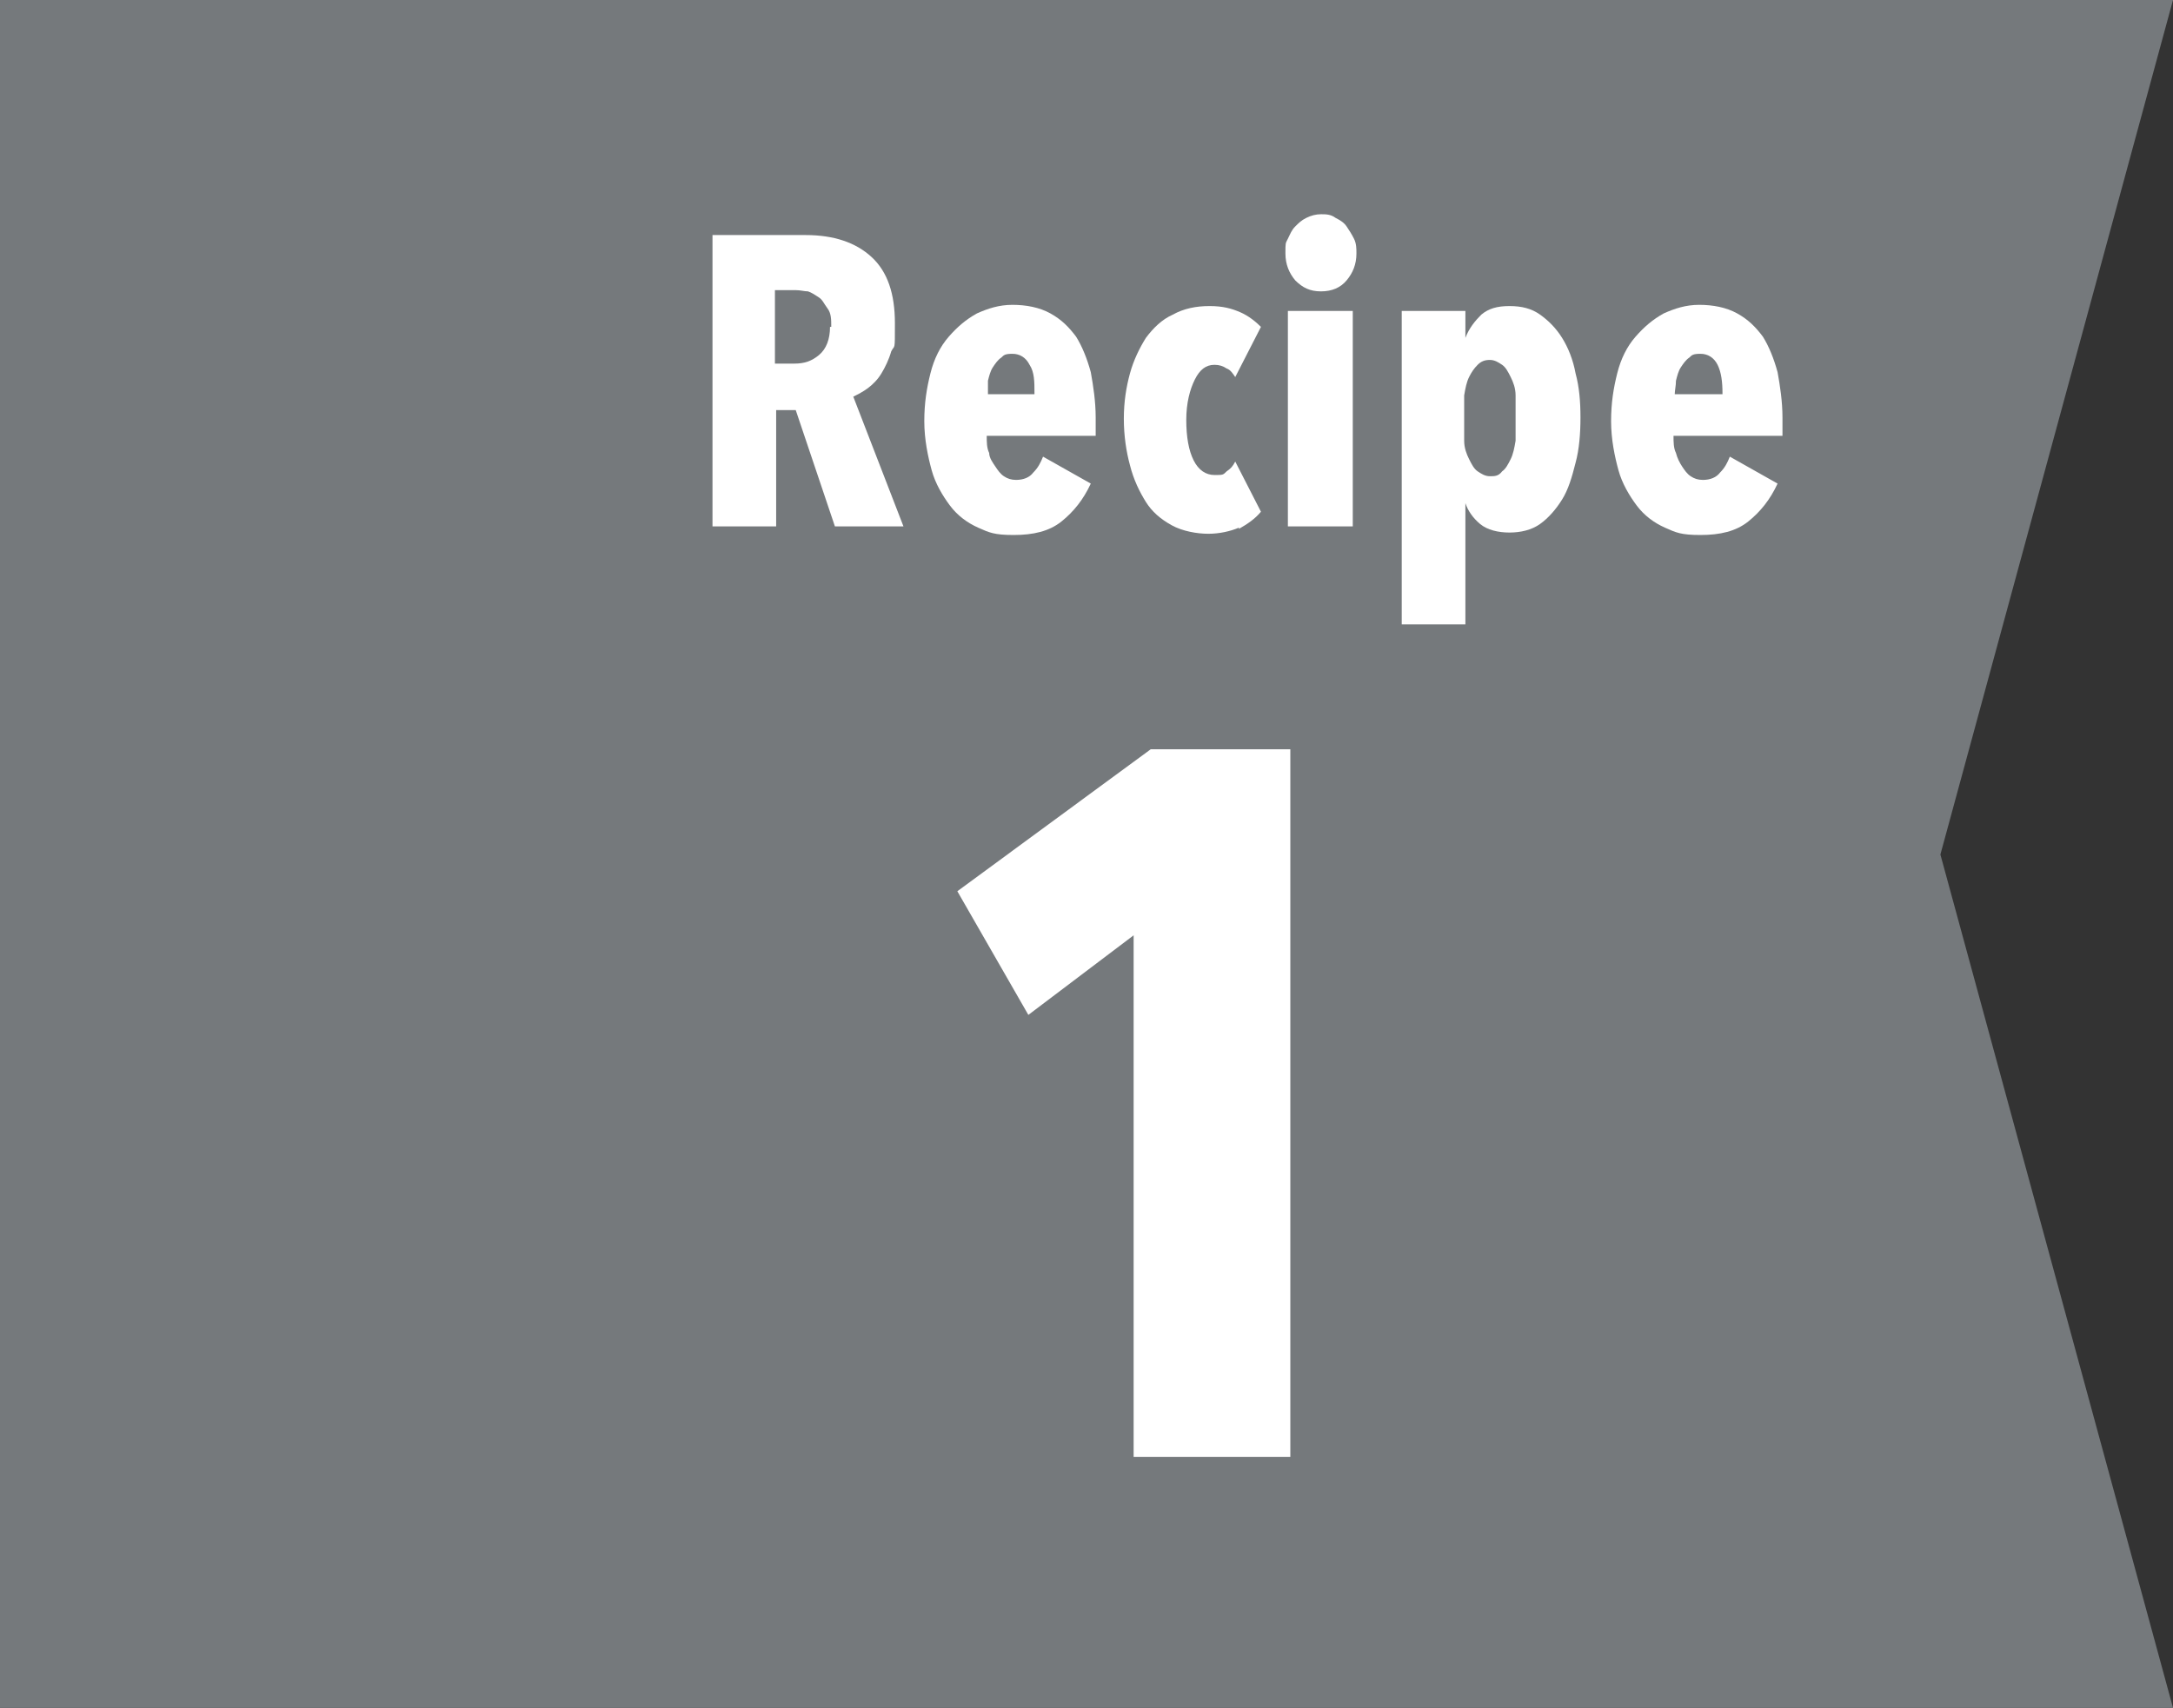
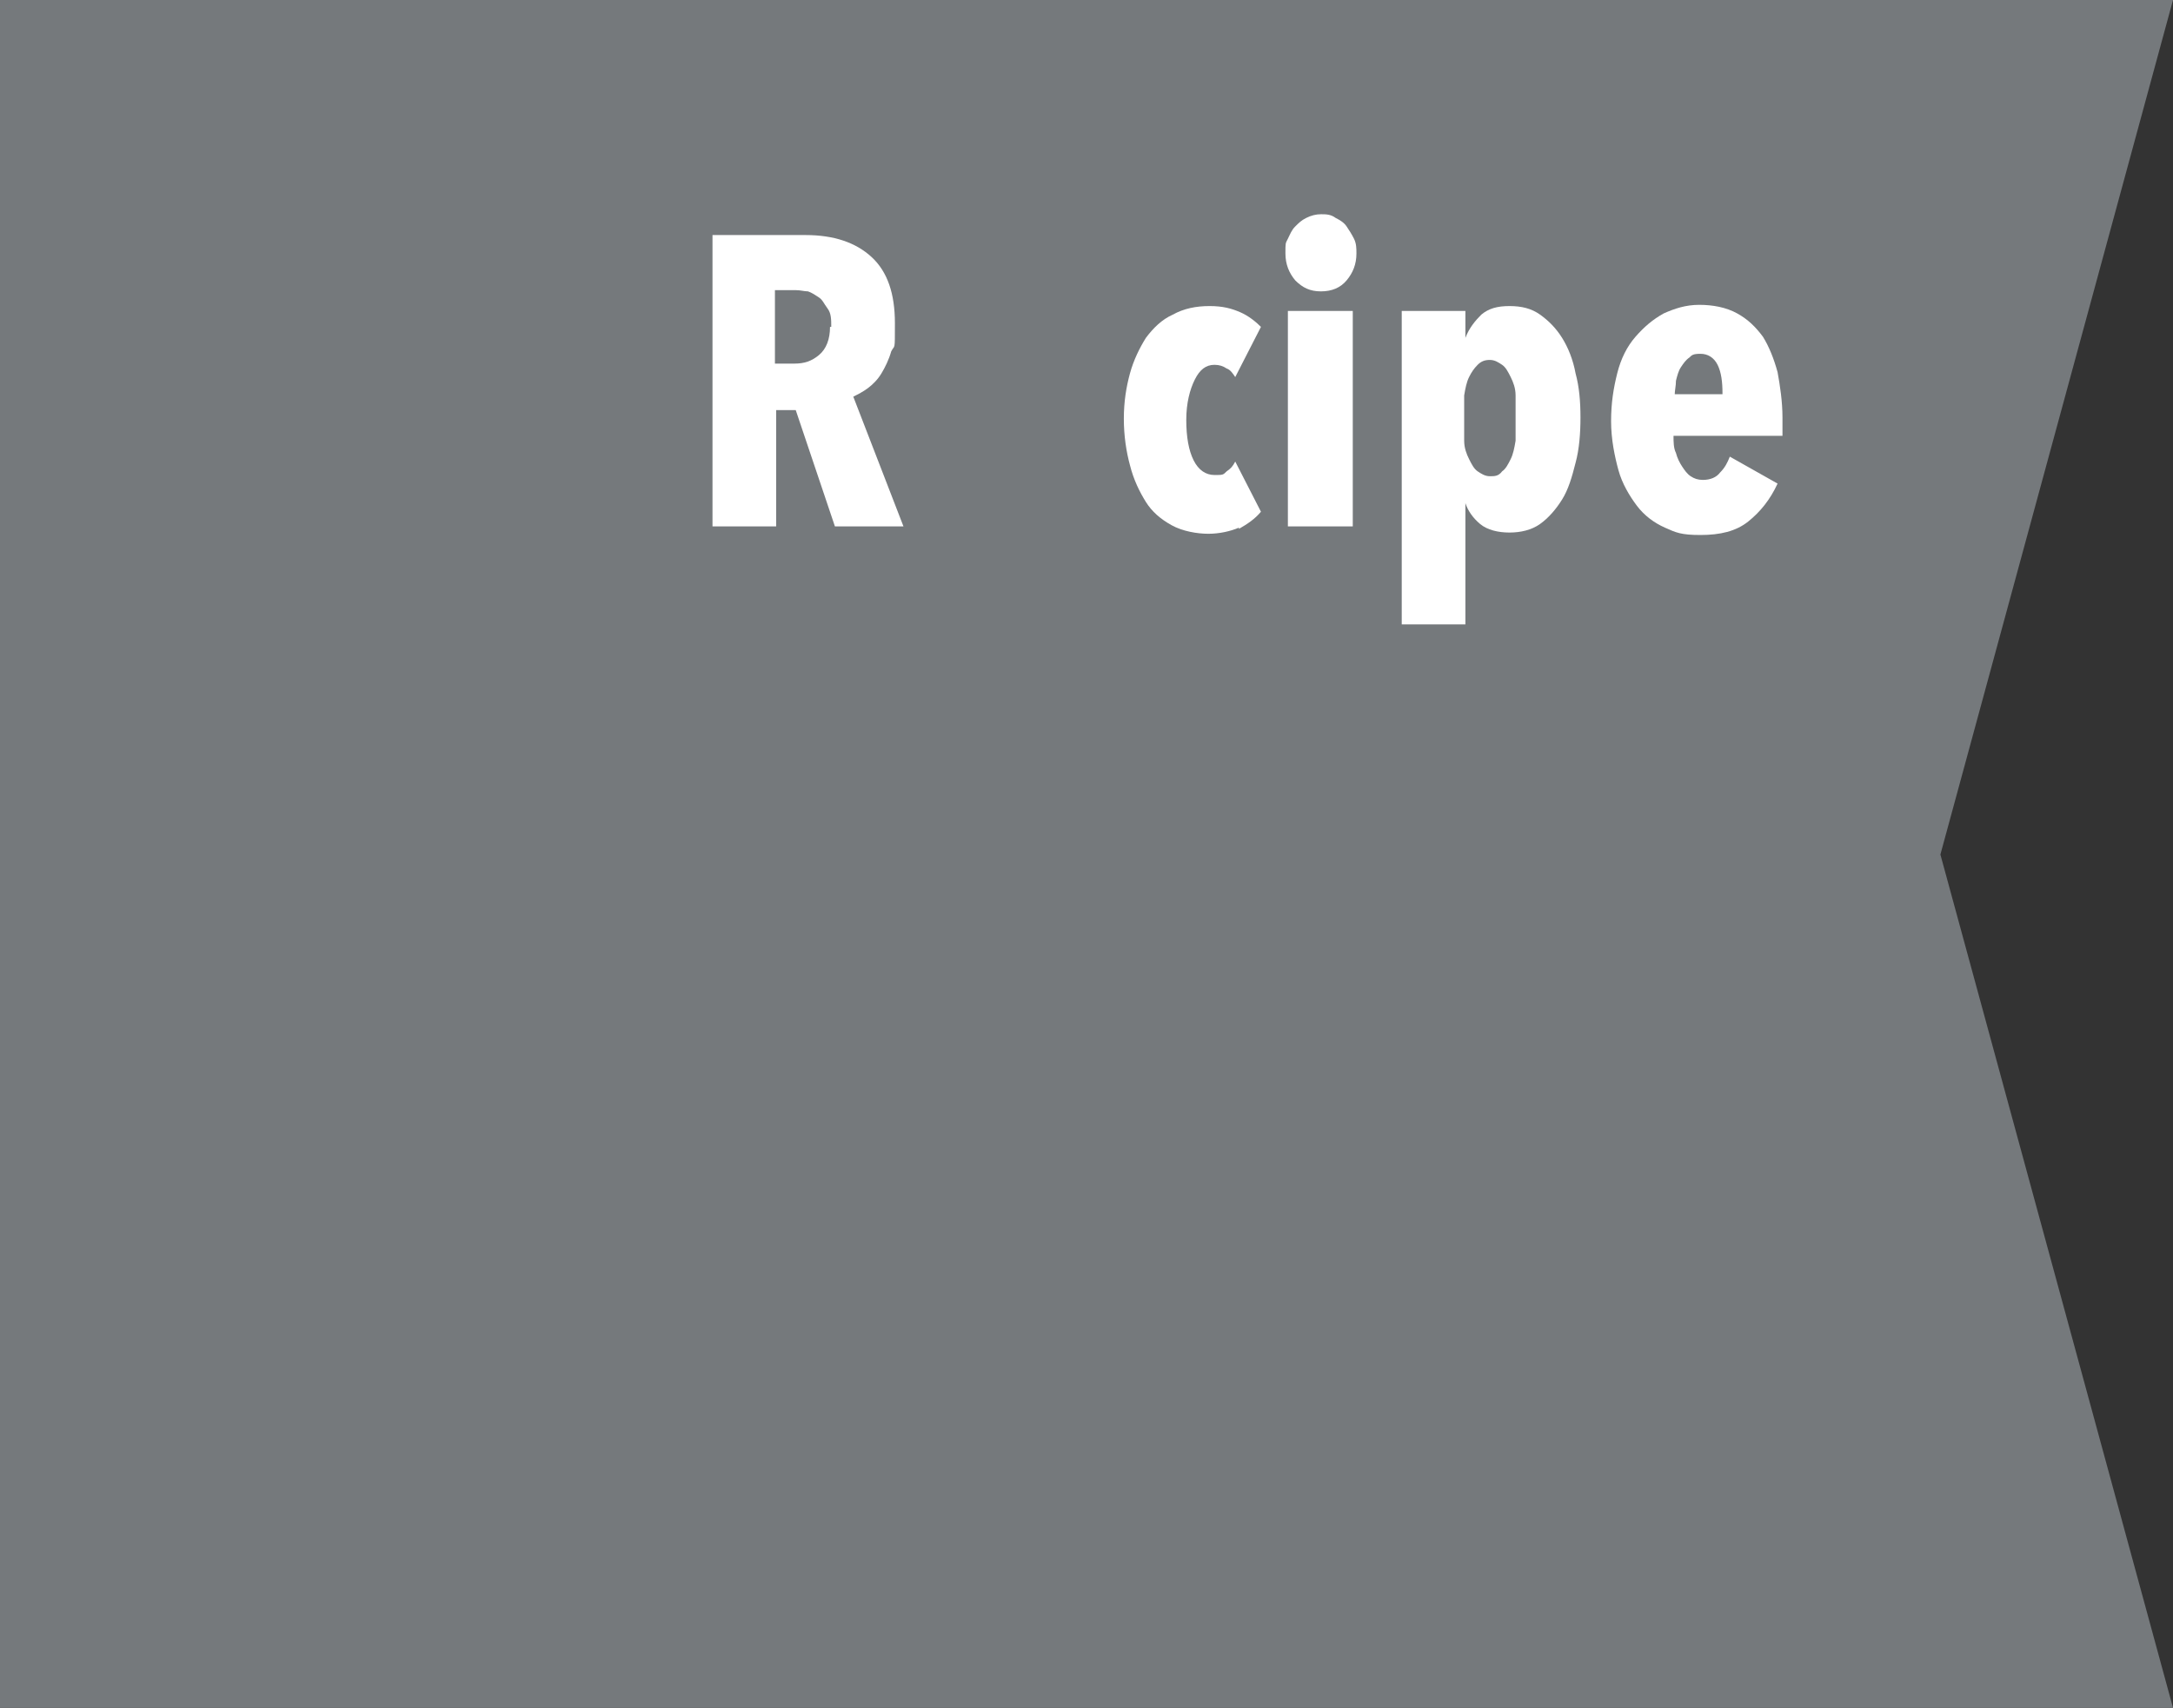
<svg xmlns="http://www.w3.org/2000/svg" id="_レイヤー_1" version="1.1" viewBox="0 0 177.5 139.5">
  <rect x="0" y="0" width="177.5" height="139.5" fill="#333333" stroke="none" />
  <defs>
    <style>
      .st0 {
        fill: #fff;
      }

      .st1 {
        fill: #75797c;
      }
    </style>
  </defs>
  <g id="_レイヤー_11">
    <g id="_レイヤー_1-2">
      <polygon class="st1" points="177.5 139.5 0 139.5 0 0 177.5 0 158.5 69.8 177.5 139.5" />
-       <path class="st0" d="M92.6,119v-42.6l-8.6,6.5-5.8-10.1,15.8-11.6h11.4v57.8h-12.8Z" />
      <g>
        <path class="st0" d="M68.2,43l-3.2-9.5h-1.6v9.5h-5.2v-23.8h7.6c2.3,0,4.1.6,5.4,1.8,1.3,1.2,1.9,3,1.9,5.4s0,1.7-.3,2.3c-.2.7-.5,1.3-.8,1.8s-.7.9-1.1,1.2c-.4.3-.8.5-1.2.7l4.1,10.6h-5.7,0ZM67.9,26.7c0-.6,0-1.1-.3-1.5s-.4-.7-.7-.9-.6-.4-.9-.5c-.3,0-.6-.1-1-.1h-1.7v6h1.6c.8,0,1.4-.2,2-.7s.9-1.3.9-2.3h0Z" />
-         <path class="st0" d="M80.6,35.6c0,.5,0,1,.2,1.4,0,.4.3.8.5,1.1s.4.6.7.8c.3.2.6.3,1,.3.6,0,1.1-.2,1.4-.6.4-.4.6-.8.8-1.3l3.9,2.2c-.6,1.3-1.4,2.3-2.4,3.1s-2.3,1.1-3.9,1.1-2-.2-2.9-.6-1.7-1-2.3-1.8-1.2-1.8-1.5-2.9-.6-2.5-.6-4,.2-2.7.5-3.9c.3-1.2.8-2.2,1.5-3s1.4-1.4,2.3-1.9c.9-.4,1.8-.7,2.9-.7s2.2.2,3.1.7,1.5,1.1,2.1,1.9c.5.8.9,1.8,1.2,2.9.2,1.1.4,2.4.4,3.7v1.5s-8.9,0-8.9,0ZM84.5,32.1c0-.9,0-1.7-.4-2.3-.3-.6-.8-.9-1.4-.9s-.7.1-.9.3c-.3.2-.5.5-.7.8s-.3.7-.4,1.1v1.1h4-.2Z" />
        <path class="st0" d="M101.2,43.1c-.7.3-1.6.5-2.5.5s-2.1-.2-3-.7-1.6-1.1-2.1-1.9-1-1.8-1.3-3c-.3-1.1-.5-2.4-.5-3.8s.2-2.6.5-3.7.8-2.1,1.3-2.9c.6-.8,1.3-1.5,2.2-1.9.9-.5,1.9-.7,3-.7s1.8.2,2.5.5,1.3.8,1.7,1.2l-2.1,4.1c-.2-.3-.4-.6-.7-.7-.3-.2-.6-.3-1-.3-.7,0-1.2.4-1.6,1.2-.4.8-.7,1.9-.7,3.3s.2,2.5.6,3.3,1,1.2,1.7,1.2.7,0,1-.3c.3-.2.5-.4.7-.8l2.1,4.1c-.5.6-1.1,1-1.8,1.4h0Z" />
        <path class="st0" d="M110.8,20.7c0,.9-.3,1.6-.8,2.2s-1.2.9-2.1.9-1.5-.3-2.1-.9c-.5-.6-.8-1.3-.8-2.2s0-.8.2-1.2.3-.7.6-1,.5-.5.9-.7.8-.3,1.2-.3.8,0,1.2.3c.4.2.7.4.9.7s.4.6.6,1,.2.8.2,1.2h0ZM105.2,43v-17.6h5.3v17.6h-5.3Z" />
        <path class="st0" d="M119.7,25.5v2.1h0c.3-.8.8-1.4,1.3-1.9.6-.5,1.3-.7,2.3-.7s1.8.2,2.5.7,1.3,1.1,1.8,1.9.9,1.8,1.1,2.9c.3,1.1.4,2.3.4,3.6s-.1,2.6-.4,3.7c-.3,1.2-.6,2.2-1.1,3-.5.8-1.1,1.5-1.8,2-.7.5-1.6.7-2.5.7s-1.8-.2-2.4-.7-1-1.1-1.2-1.7h0v9.9h-5.2v-25.6h5.2,0ZM119.6,34.2v1.8c0,.6.2,1.1.4,1.5.2.4.4.8.7,1,.3.2.6.4,1,.4s.7,0,1-.4c.3-.2.5-.6.7-1s.3-.9.4-1.5v-3.7c0-.6-.2-1.1-.4-1.5-.2-.4-.4-.8-.7-1-.3-.2-.6-.4-1-.4s-.7.1-1,.4-.5.6-.7,1-.3.9-.4,1.5v1.9Z" />
        <path class="st0" d="M136.7,35.6c0,.5,0,1,.2,1.4.1.4.3.8.5,1.1s.4.6.7.8.6.3,1,.3c.6,0,1.1-.2,1.4-.6.4-.4.6-.8.8-1.3l3.9,2.2c-.6,1.3-1.4,2.3-2.4,3.1s-2.3,1.1-3.9,1.1-2-.2-2.9-.6-1.7-1-2.3-1.8-1.2-1.8-1.5-2.9-.6-2.5-.6-4,.2-2.7.5-3.9c.3-1.2.8-2.2,1.5-3s1.4-1.4,2.3-1.9c.9-.4,1.8-.7,2.9-.7s2.2.2,3.1.7c.9.5,1.5,1.1,2.1,1.9.5.8.9,1.8,1.2,2.9.2,1.1.4,2.4.4,3.7v1.5h-8.9ZM140.7,32.1c0-.9-.1-1.7-.4-2.3-.3-.6-.8-.9-1.4-.9s-.7.1-.9.3c-.3.2-.5.5-.7.8s-.3.7-.4,1.1c0,.4-.1.8-.1,1.1h4-.1Z" />
      </g>
    </g>
  </g>
</svg>